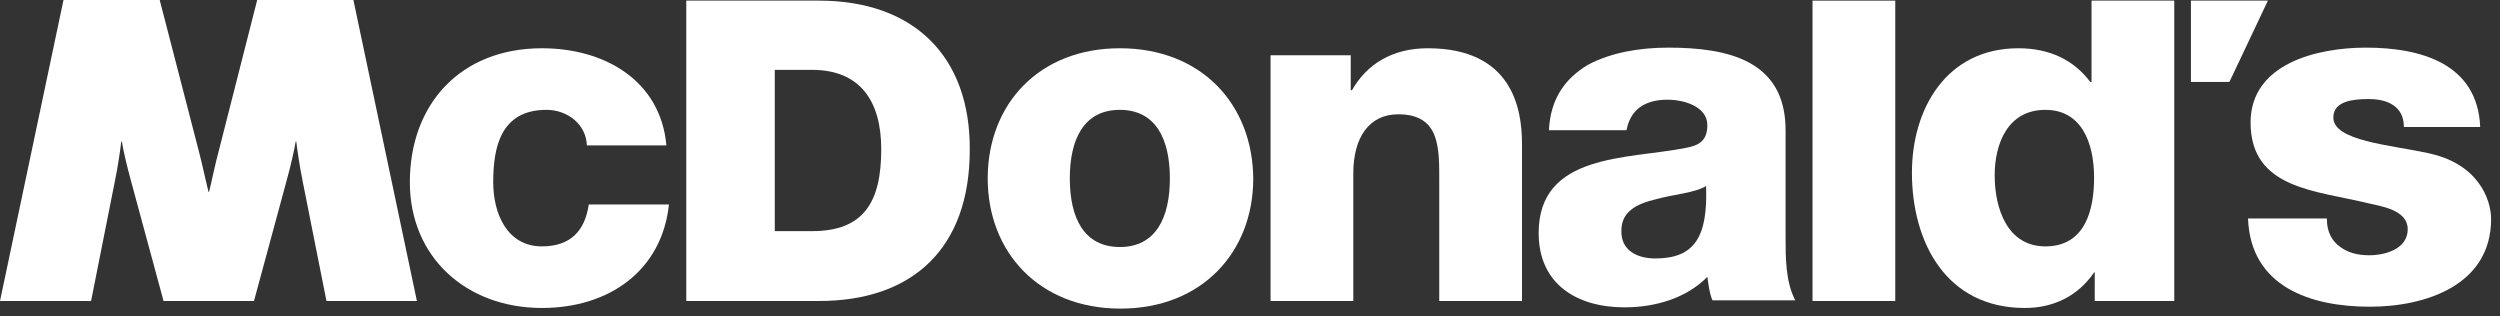
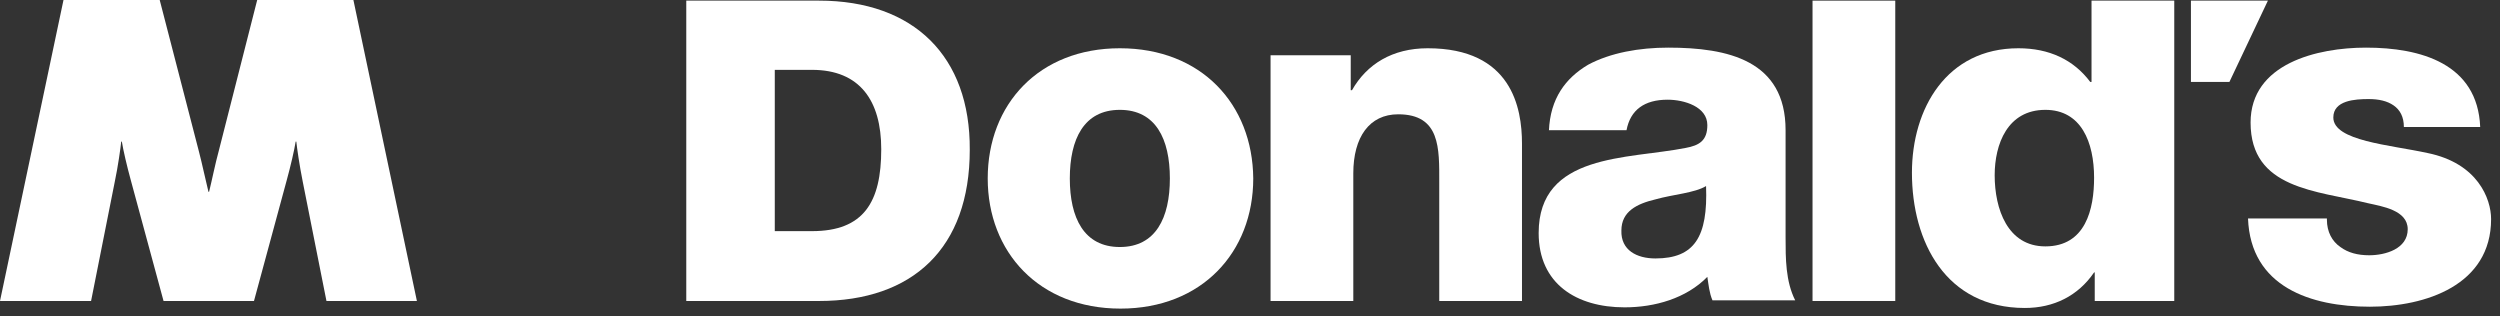
<svg xmlns="http://www.w3.org/2000/svg" width="253" height="32" viewBox="0 0 253 32" fill="none">
  <rect x="0" y="0" width="253" height="32" fill="#333333" stroke="none" />
  <g clip-path="url(#clip0_7_3)">
-     <path d="M59.39 14.716C59.325 12.595 57.443 11.117 55.301 11.117C50.627 11.117 49.914 14.973 49.914 18.443C49.914 21.656 51.342 24.934 54.846 24.934C57.767 24.934 59.195 23.327 59.585 20.692H67.698C66.984 27.376 61.662 31.167 54.846 31.167C47.188 31.167 41.476 26.026 41.476 18.443C41.476 10.539 46.603 4.884 54.846 4.884C61.207 4.884 66.854 8.161 67.439 14.716H59.39Z" fill="white" />
    <path d="M128.581 5.591H136.694V9.125H136.824C138.317 6.49 140.913 4.884 144.483 4.884C152.986 4.884 154.025 10.925 154.025 14.523V30.46H145.652V18.443C145.652 15.037 145.781 11.567 141.498 11.567C138.577 11.567 136.954 13.881 136.954 17.544V30.46H128.581V5.591Z" fill="white" />
    <path d="M156.751 13.238C156.881 9.961 158.438 7.904 160.71 6.555C162.982 5.334 165.903 4.82 168.823 4.82C174.86 4.82 180.701 6.105 180.701 13.174V24.034C180.701 26.155 180.701 28.468 181.675 30.396H173.302C172.977 29.625 172.913 28.854 172.783 28.018C170.641 30.203 167.46 31.103 164.41 31.103C159.542 31.103 155.712 28.725 155.712 23.584C155.712 15.487 164.734 16.13 170.576 14.973C172.004 14.716 172.783 14.202 172.783 12.66C172.783 10.796 170.446 10.089 168.759 10.089C166.422 10.089 164.994 11.117 164.604 13.174H156.751V13.238ZM167.525 26.155C171.485 26.155 172.848 23.97 172.653 18.829C171.485 19.536 169.343 19.664 167.525 20.178C165.643 20.628 164.085 21.399 164.085 23.327C164.02 25.319 165.643 26.155 167.525 26.155Z" fill="white" />
    <path d="M183.428 0.064H191.801V30.46H183.428V0.064Z" fill="white" />
    <path d="M219.97 30.46H211.987V27.568H211.922C210.299 29.946 207.833 31.167 204.912 31.167C196.928 31.167 193.488 24.484 193.488 17.479C193.488 10.989 196.993 4.884 204.263 4.884C207.378 4.884 209.845 6.041 211.532 8.29H211.662V0.064H220.035V30.46H219.97ZM201.861 17.736C201.861 21.142 203.159 24.934 206.989 24.934C211.078 24.934 211.922 21.142 211.922 17.993C211.922 14.395 210.624 11.117 206.989 11.117C203.159 11.117 201.861 14.588 201.861 17.736Z" fill="white" />
    <path d="M225.617 8.29H221.723V0.064H229.512L225.617 8.29Z" fill="white" />
    <path d="M82.886 0.064H69.451V30.46H82.886C92.363 30.46 98.14 25.126 98.14 15.166C98.204 5.719 92.493 0.064 82.886 0.064ZM82.172 23.391H78.408V7.069H82.172C87.04 7.069 89.182 10.218 89.182 15.102C89.182 20.435 87.43 23.391 82.172 23.391Z" fill="white" />
    <path d="M25.703 30.46L29.014 18.25C29.403 16.837 29.792 15.166 29.922 14.33H29.987C30.052 14.973 30.312 16.772 30.636 18.379L33.038 30.46H42.19L35.764 0H26.028L22.133 15.294C21.809 16.451 21.419 18.379 21.16 19.407H21.095C20.835 18.379 20.446 16.515 20.121 15.294L16.162 0H6.426L0 30.46H9.217L11.618 18.379C11.943 16.837 12.203 14.973 12.267 14.33H12.332C12.462 15.166 12.852 16.837 13.241 18.25L16.551 30.46H25.703Z" fill="white" />
    <path d="M113.328 4.884C105.15 4.884 99.957 10.539 99.957 18.058C99.957 25.512 105.15 31.231 113.393 31.231C121.636 31.231 126.829 25.512 126.829 18.058C126.764 10.539 121.571 4.884 113.328 4.884ZM113.328 24.998C109.693 24.998 108.265 22.042 108.265 18.058C108.265 14.073 109.693 11.117 113.328 11.117C116.963 11.117 118.391 14.073 118.391 18.058C118.391 22.042 116.963 24.998 113.328 24.998Z" fill="white" />
    <path d="M235.483 22.235C235.483 23.456 236.002 24.42 236.846 24.998C237.625 25.576 238.599 25.833 239.767 25.833C241.39 25.833 243.661 25.191 243.661 23.199C243.661 21.271 241.065 20.885 239.637 20.564C234.445 19.279 227.759 19.15 227.759 12.403C227.759 6.426 234.509 4.82 239.442 4.82C244.959 4.82 250.736 6.426 250.996 12.852H243.272C243.272 11.824 242.882 11.117 242.233 10.668C241.584 10.218 240.74 10.025 239.702 10.025C238.339 10.025 236.132 10.153 236.132 11.889C236.132 14.266 241.844 14.652 245.673 15.487C250.736 16.515 252.099 20.114 252.099 22.17C252.099 28.854 245.479 31.039 239.832 31.039C233.86 31.039 227.759 29.046 227.499 22.106H235.483V22.235Z" fill="white" />
  </g>
  <defs>
    <clipPath id="clip0_7_3">
      <rect width="252.164" height="31.231" fill="white" />
    </clipPath>
  </defs>
</svg>